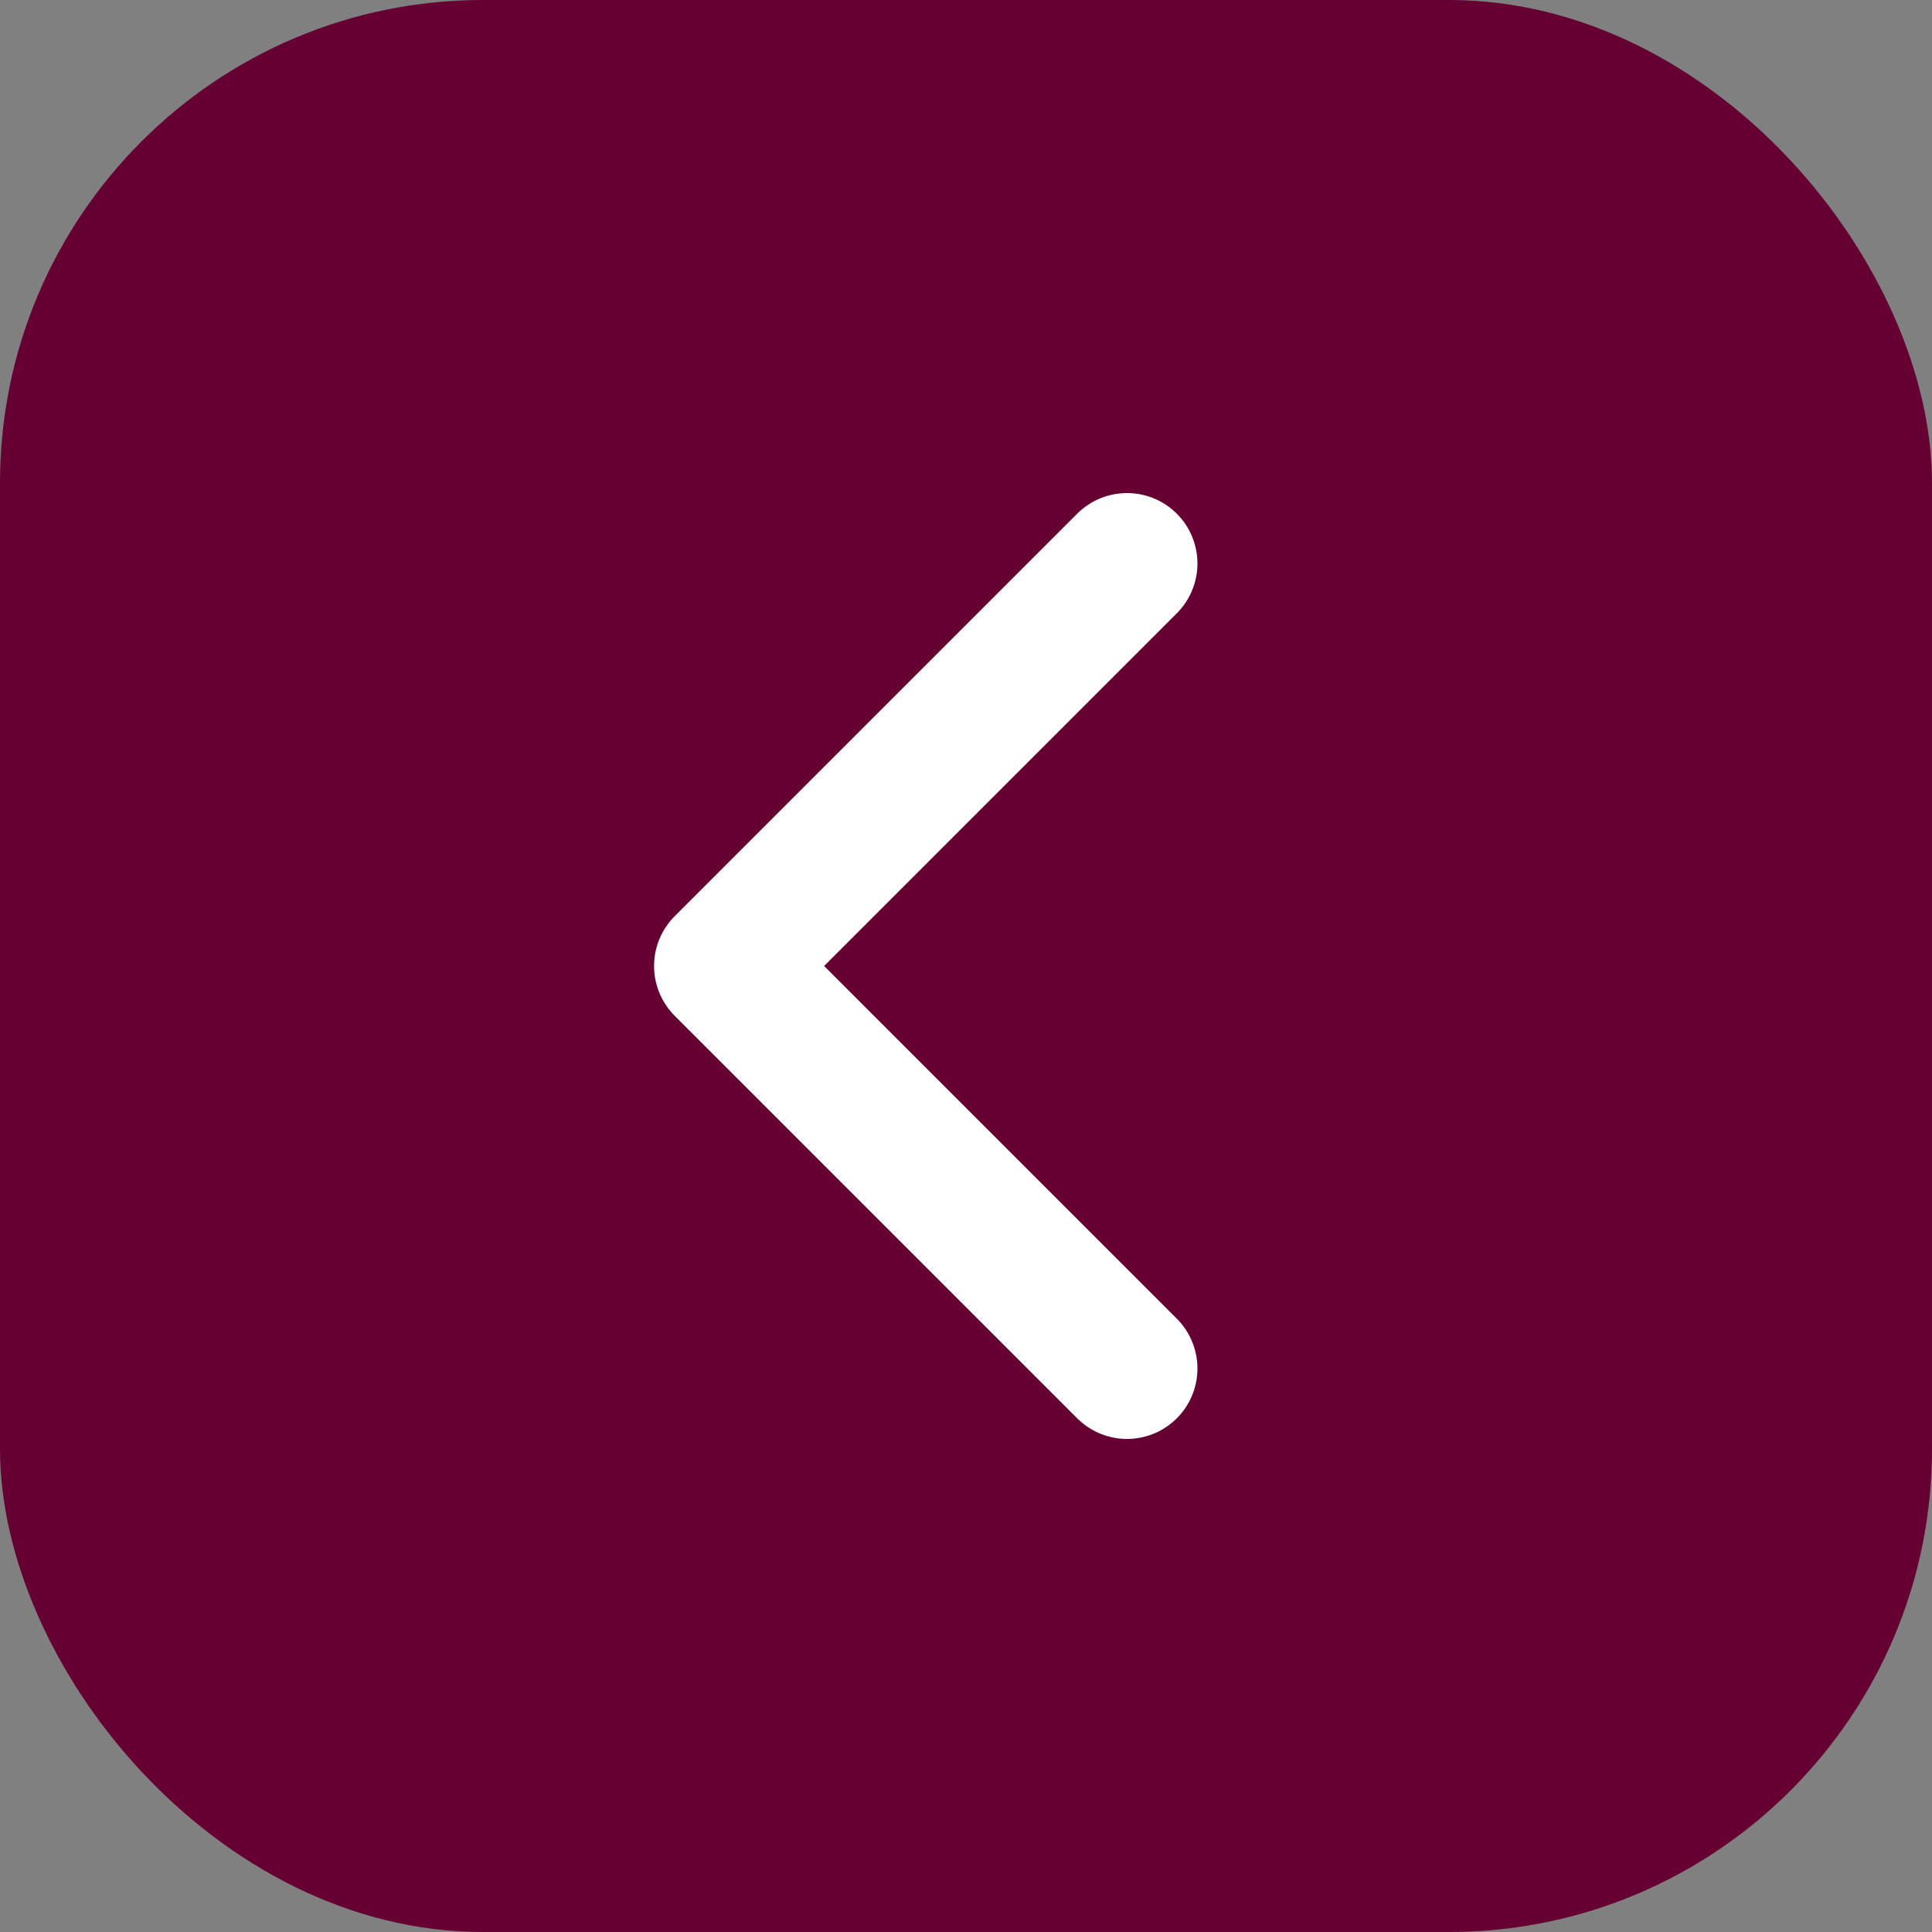
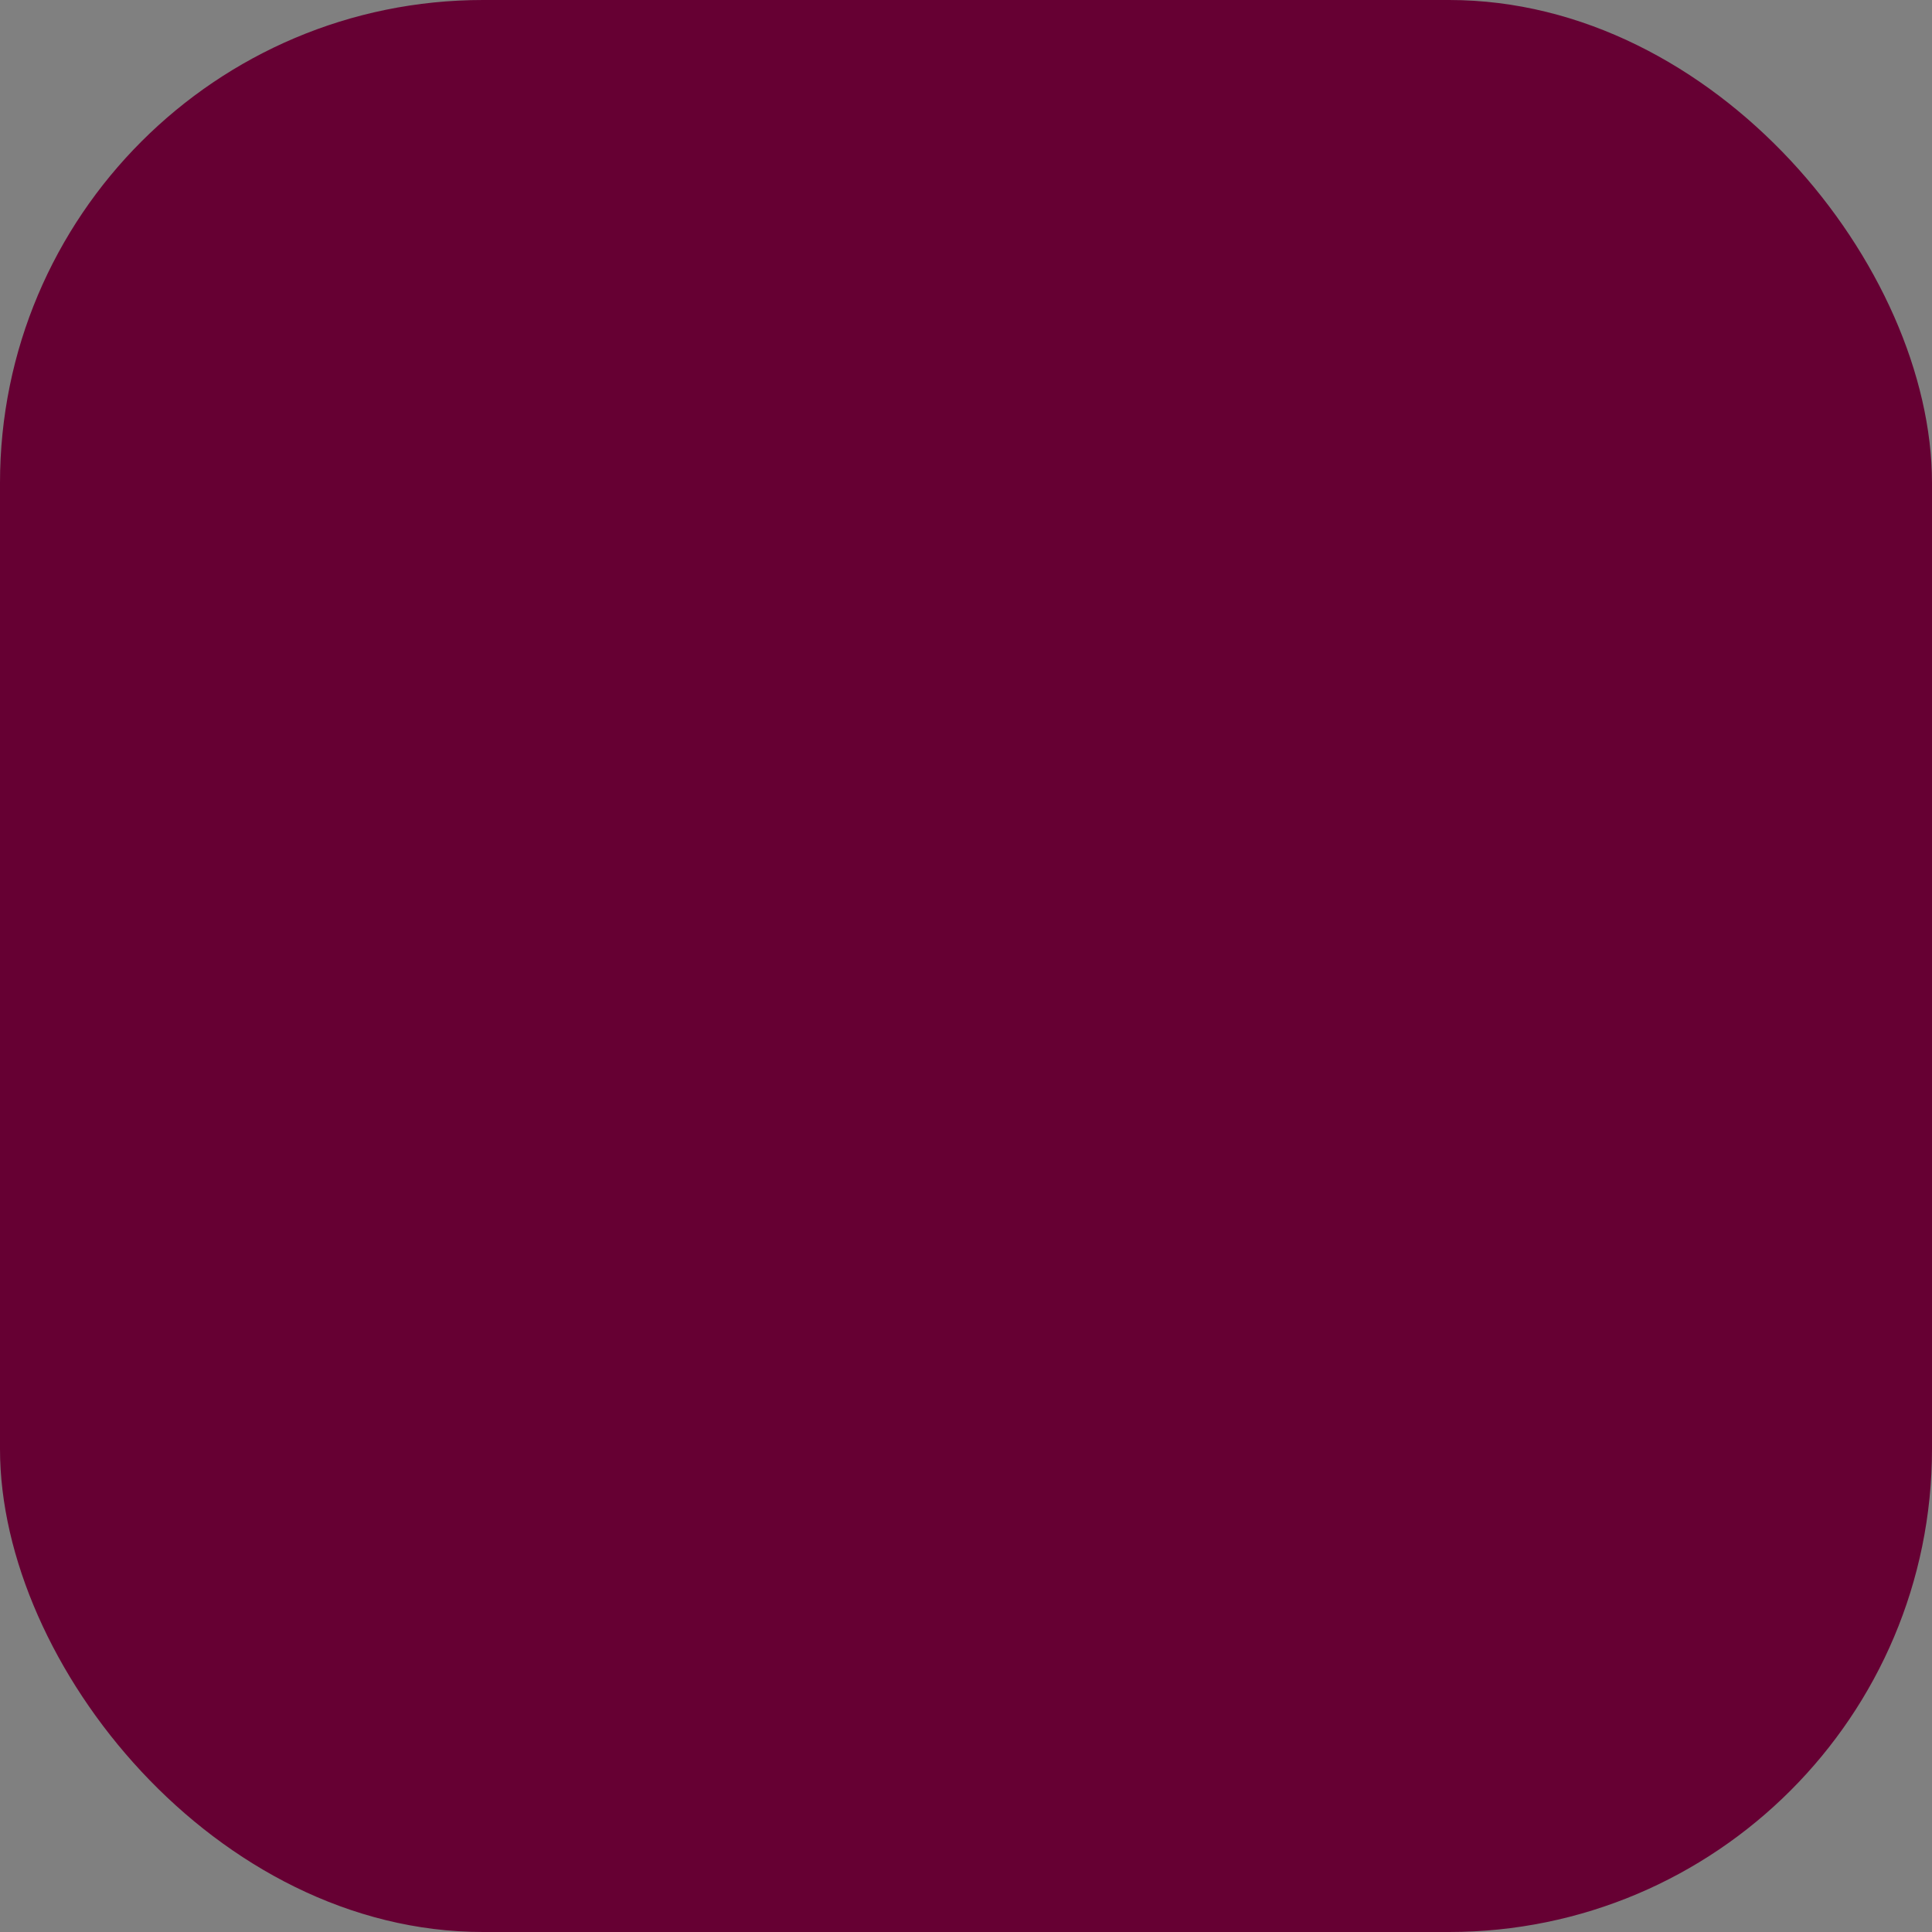
<svg xmlns="http://www.w3.org/2000/svg" width="48" height="48" viewBox="0 0 48 48" fill="none">
  <rect x="0" y="0" width="48" height="48" fill="#808080" stroke="none" />
  <rect width="48" height="48" rx="12" fill="#660033" />
-   <path d="M28 14L18 24L28 34" stroke="white" stroke-width="3.5" stroke-linecap="round" stroke-linejoin="round" />
</svg>